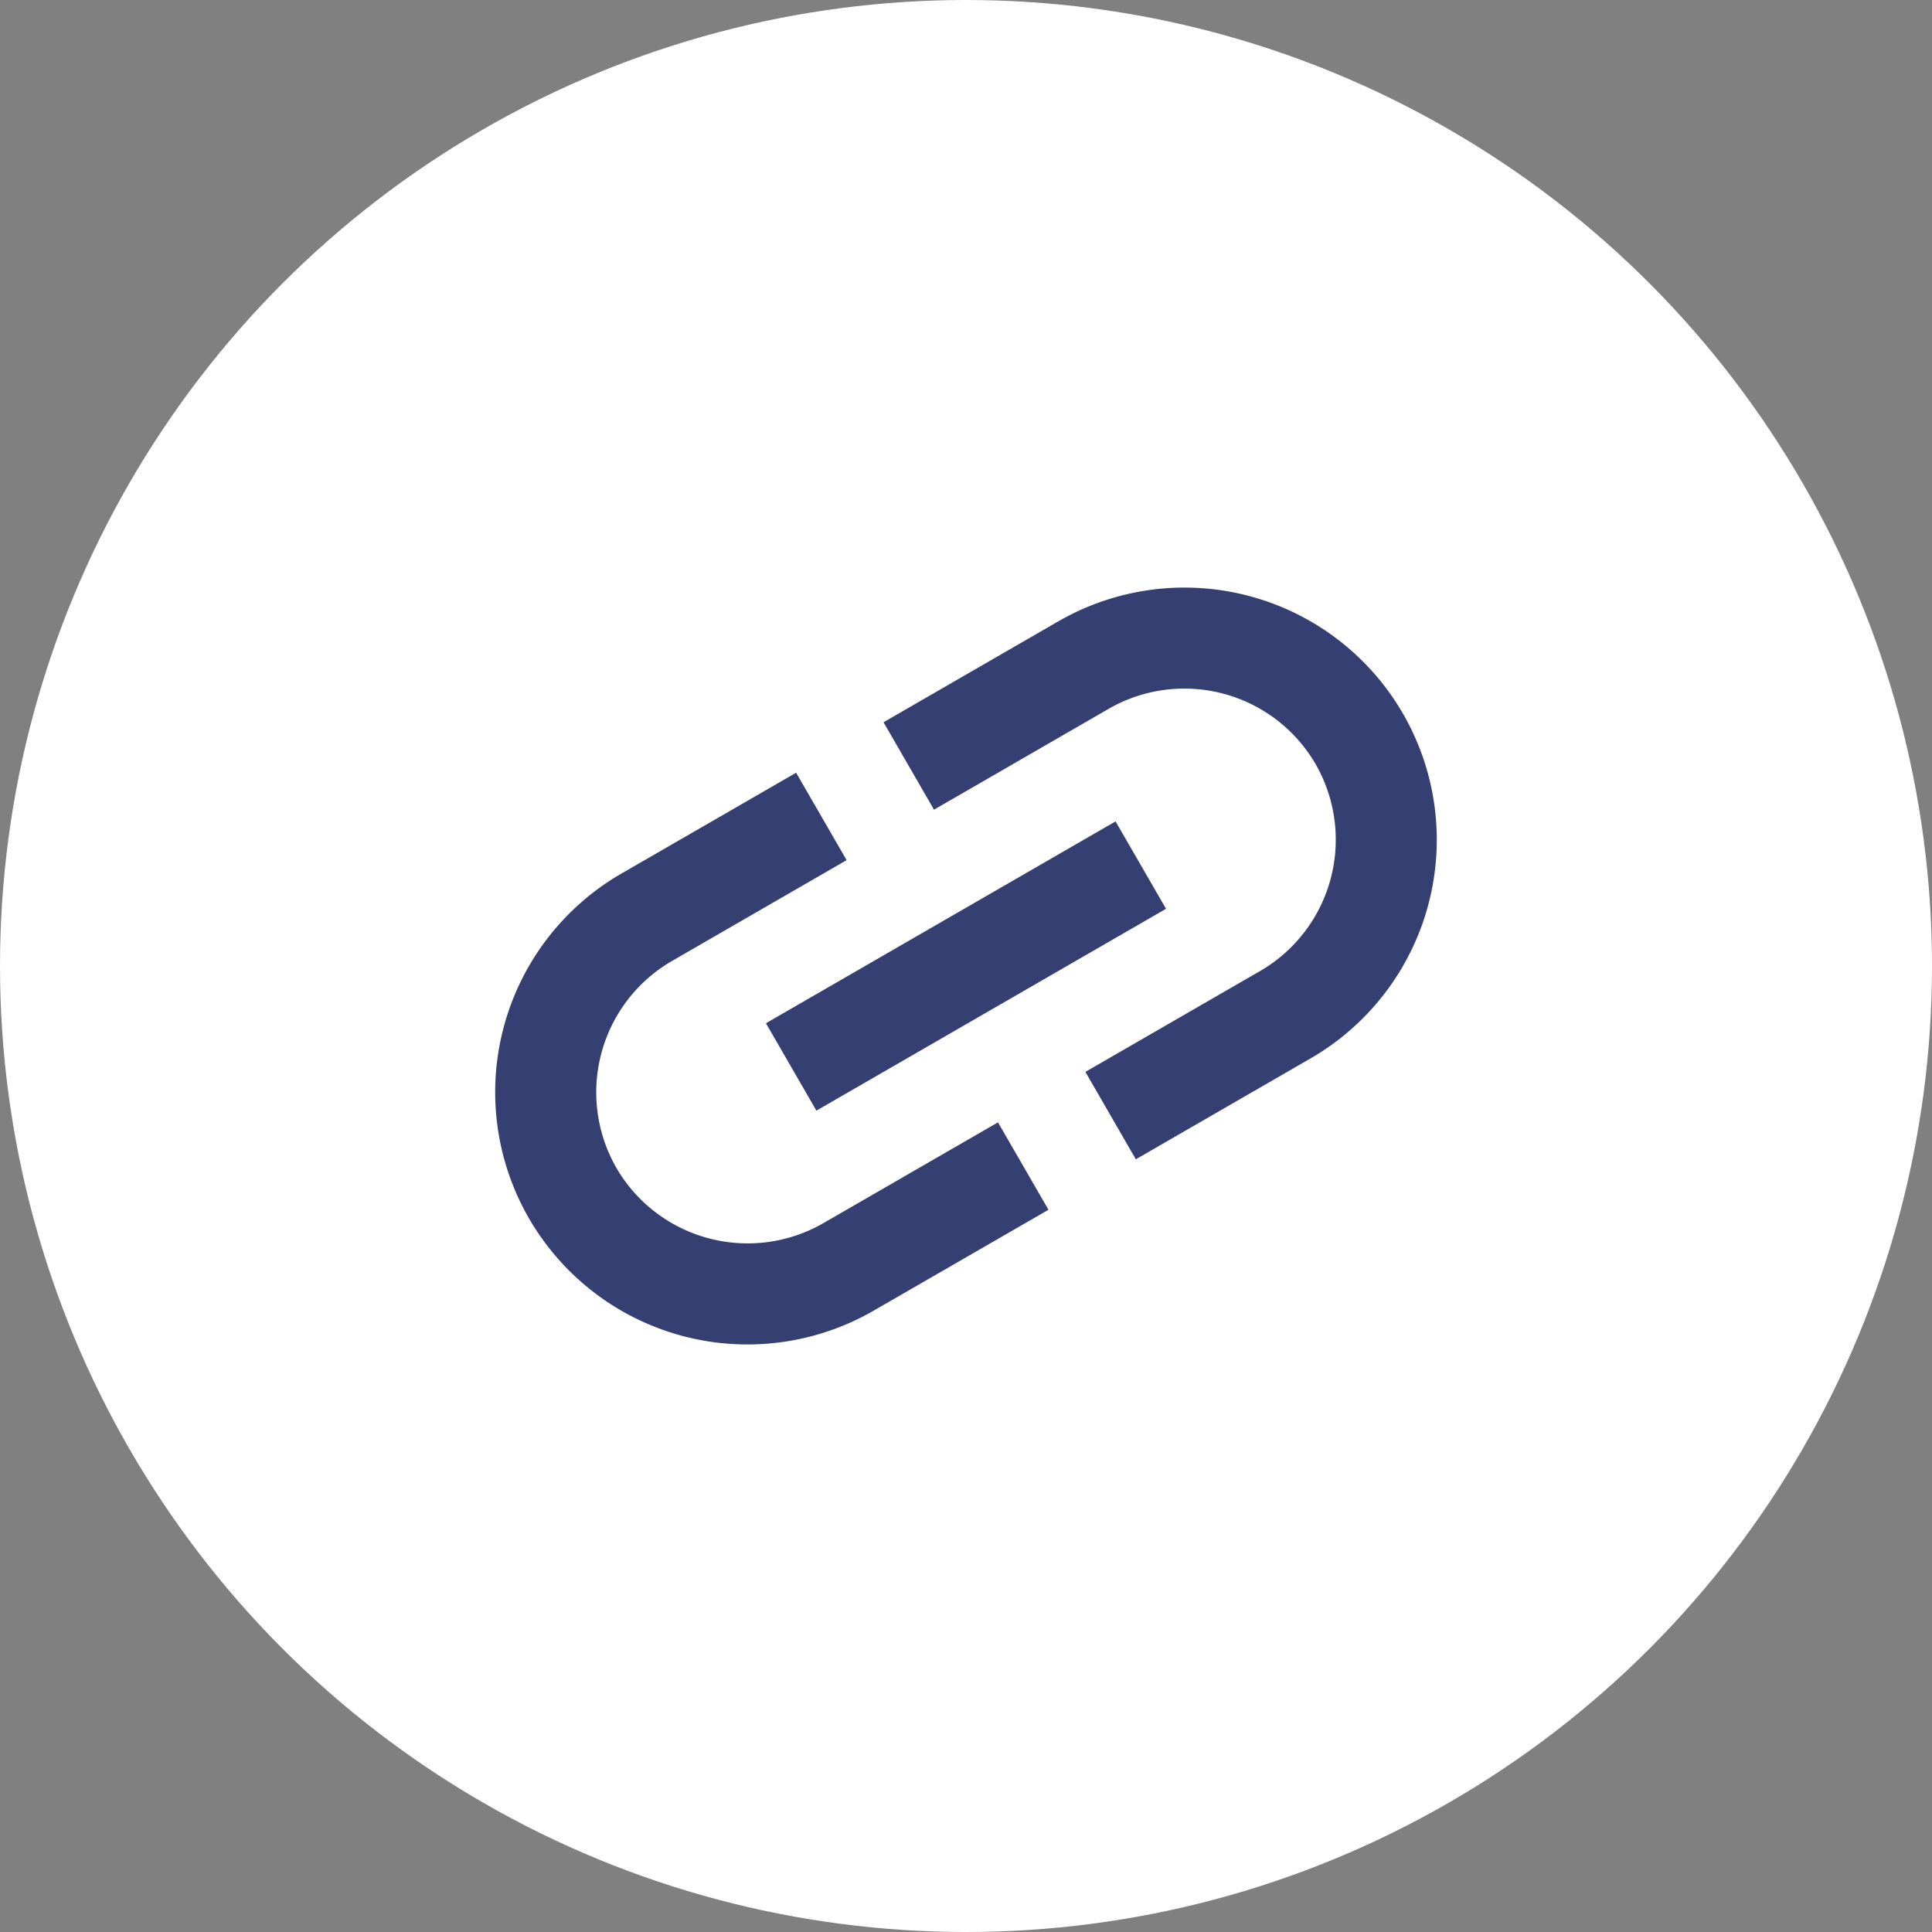
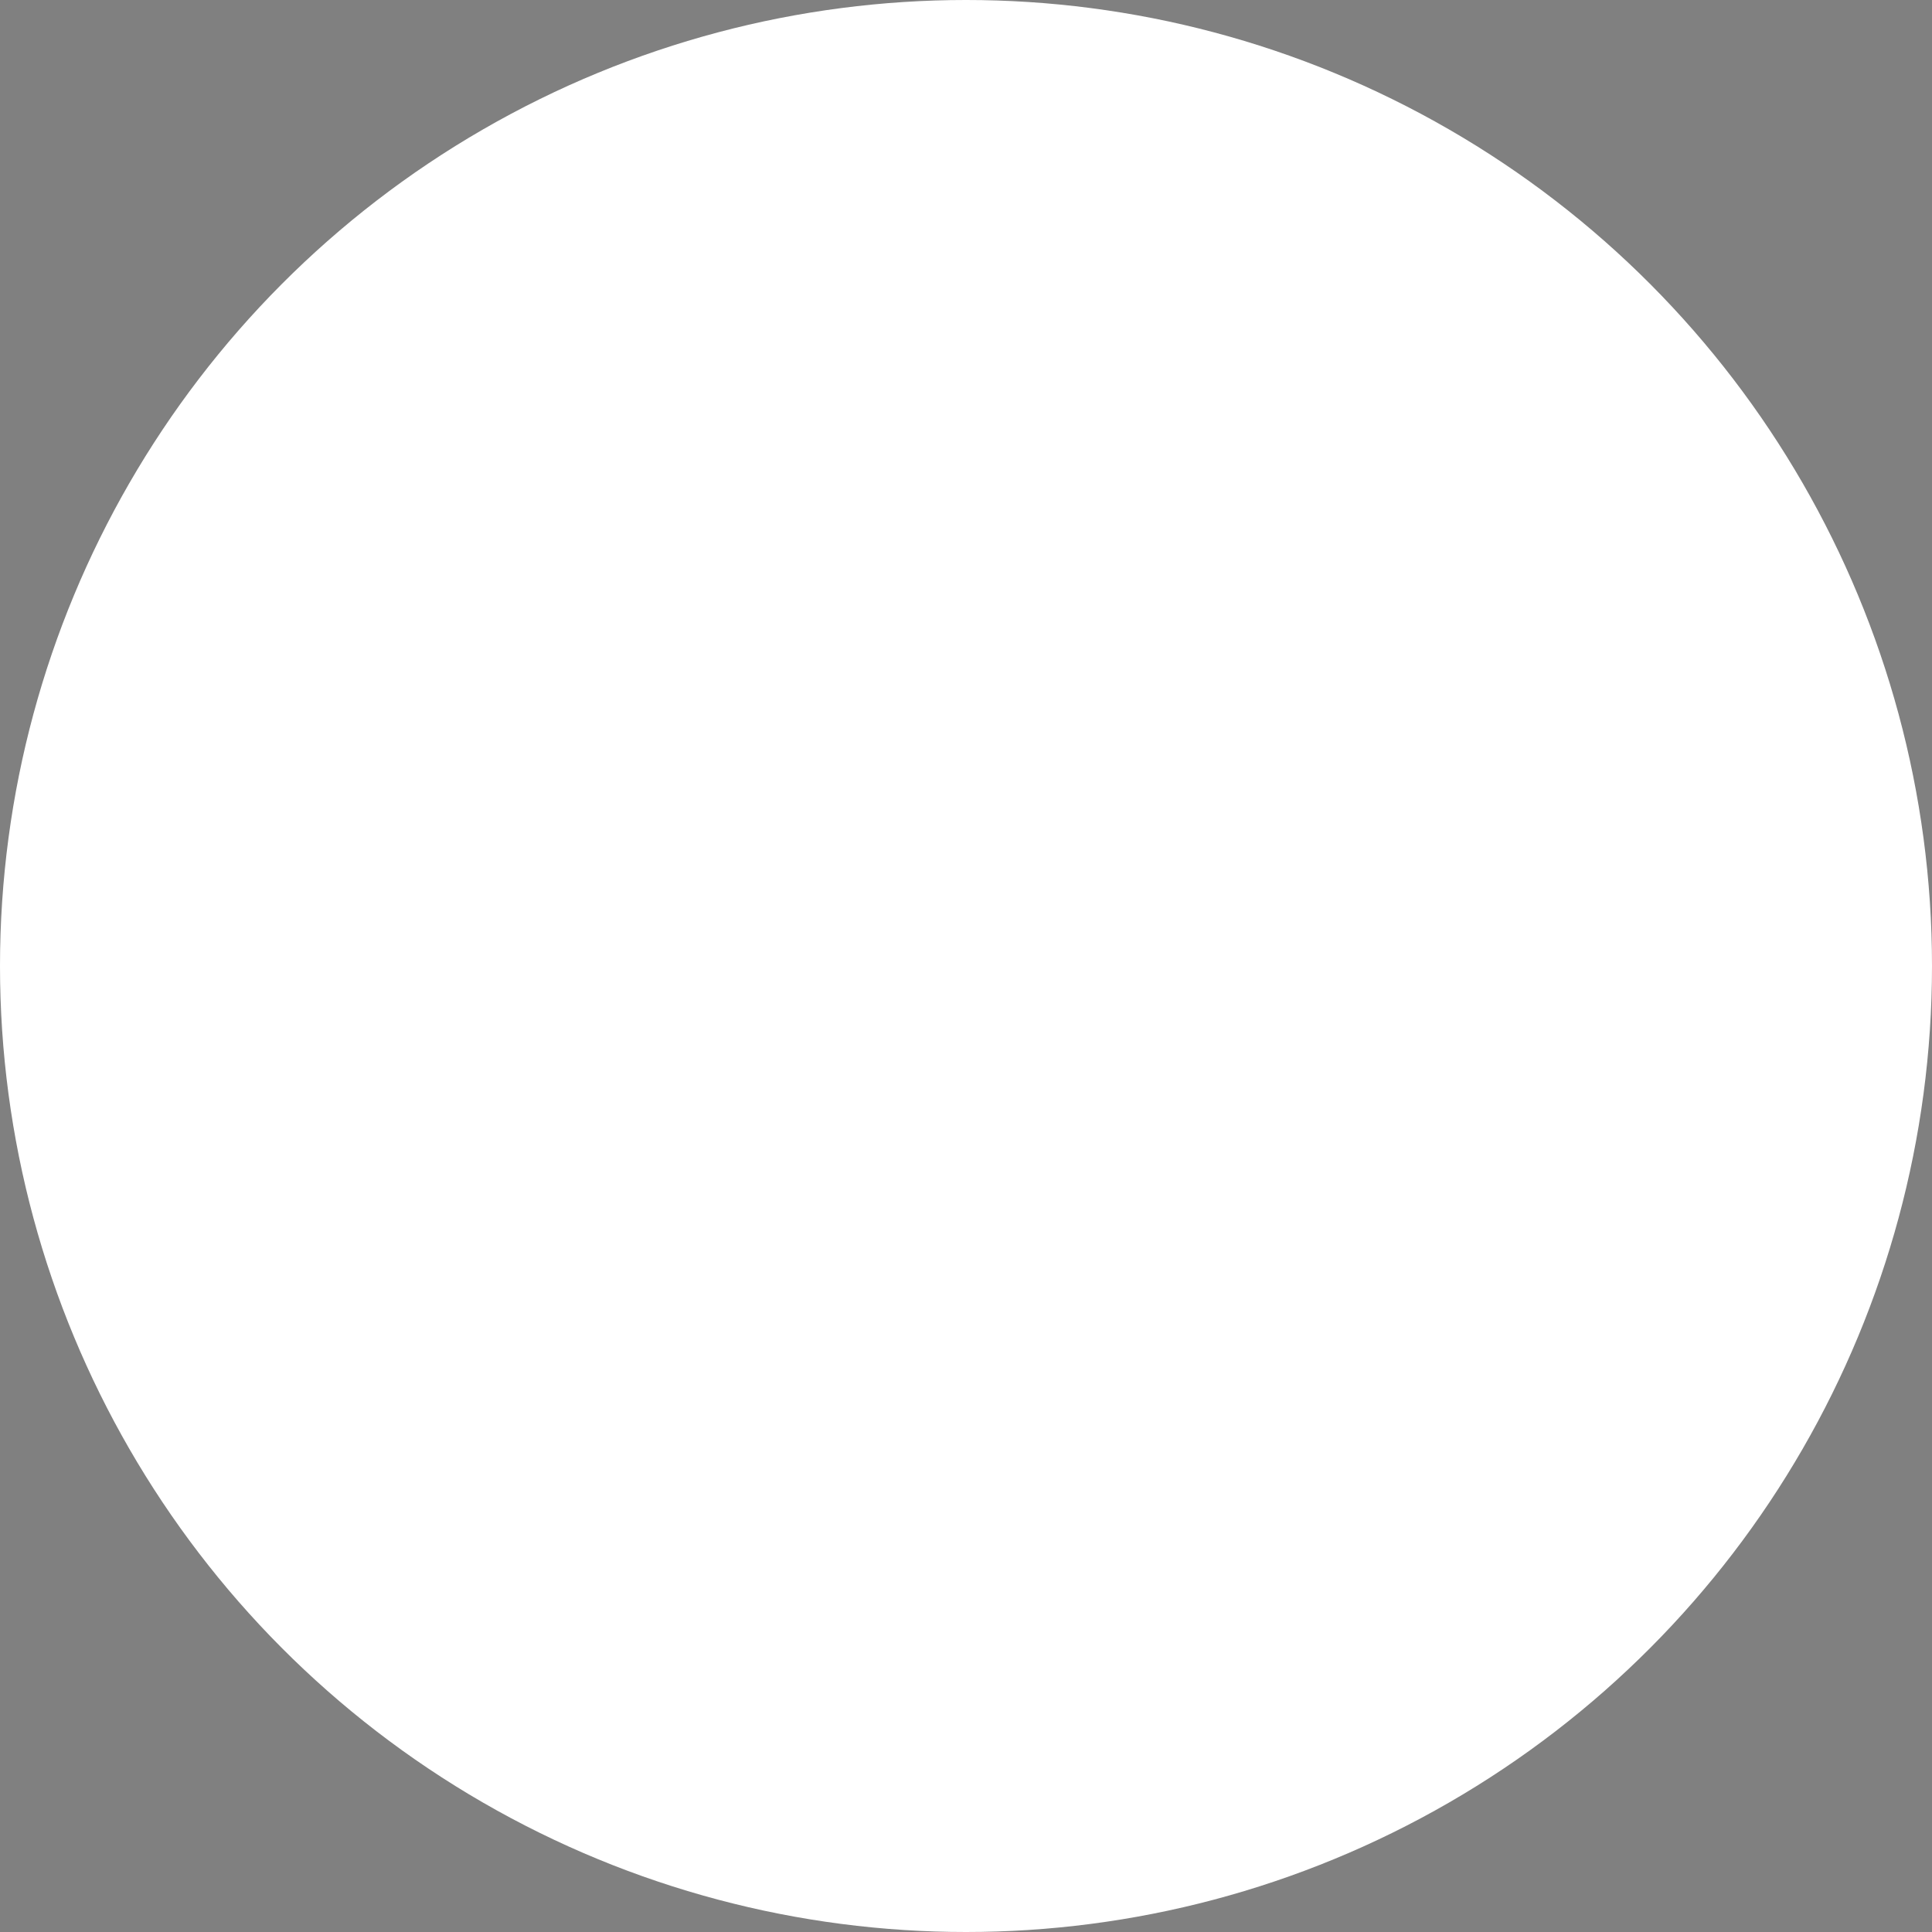
<svg xmlns="http://www.w3.org/2000/svg" width="56" height="56" fill="none" viewBox="0 0 56 56">
  <rect x="0" y="0" width="56" height="56" fill="#808080" stroke="none" />
  <circle cx="28" cy="28" r="28" fill="#fff" />
  <g clip-path="url(#a)">
    <path fill="#363F72" d="m30.677 18.01-5.067 2.925 1.463 2.534 5.066-2.926a4.4 4.4 0 0 1 5.995 1.606 4.4 4.4 0 0 1-1.606 5.995l-5.067 2.925 1.462 2.534 5.067-2.926a7.316 7.316 0 0 0 2.677-9.99 7.316 7.316 0 0 0-9.99-2.677m-1.75 14.522-5.067 2.925a4.4 4.4 0 0 1-5.994-1.606 4.4 4.4 0 0 1 1.606-5.994l5.067-2.926-1.463-2.533-5.067 2.925a7.316 7.316 0 0 0-2.677 9.99 7.316 7.316 0 0 0 9.99 2.677l5.068-2.925zm-6.725-2.873 10.133-5.85 1.463 2.532-10.134 5.851zm8.475-11.65-5.067 2.926 1.463 2.534 5.066-2.926a4.4 4.4 0 0 1 5.995 1.606 4.4 4.4 0 0 1-1.606 5.995l-5.067 2.925 1.462 2.534 5.067-2.926a7.316 7.316 0 0 0 2.677-9.99 7.316 7.316 0 0 0-9.99-2.677m-1.75 14.523-5.067 2.925a4.4 4.4 0 0 1-5.994-1.606 4.4 4.4 0 0 1 1.606-5.994l5.067-2.926-1.463-2.533-5.067 2.925a7.316 7.316 0 0 0-2.677 9.99 7.316 7.316 0 0 0 9.99 2.677l5.068-2.925zm-6.725-2.873 10.133-5.85 1.463 2.532-10.134 5.851z" />
  </g>
  <defs>
    <clipPath id="a">
-       <path fill="#fff" d="M11.2 11.2h33.6v33.6H11.2z" />
-     </clipPath>
+       </clipPath>
  </defs>
</svg>